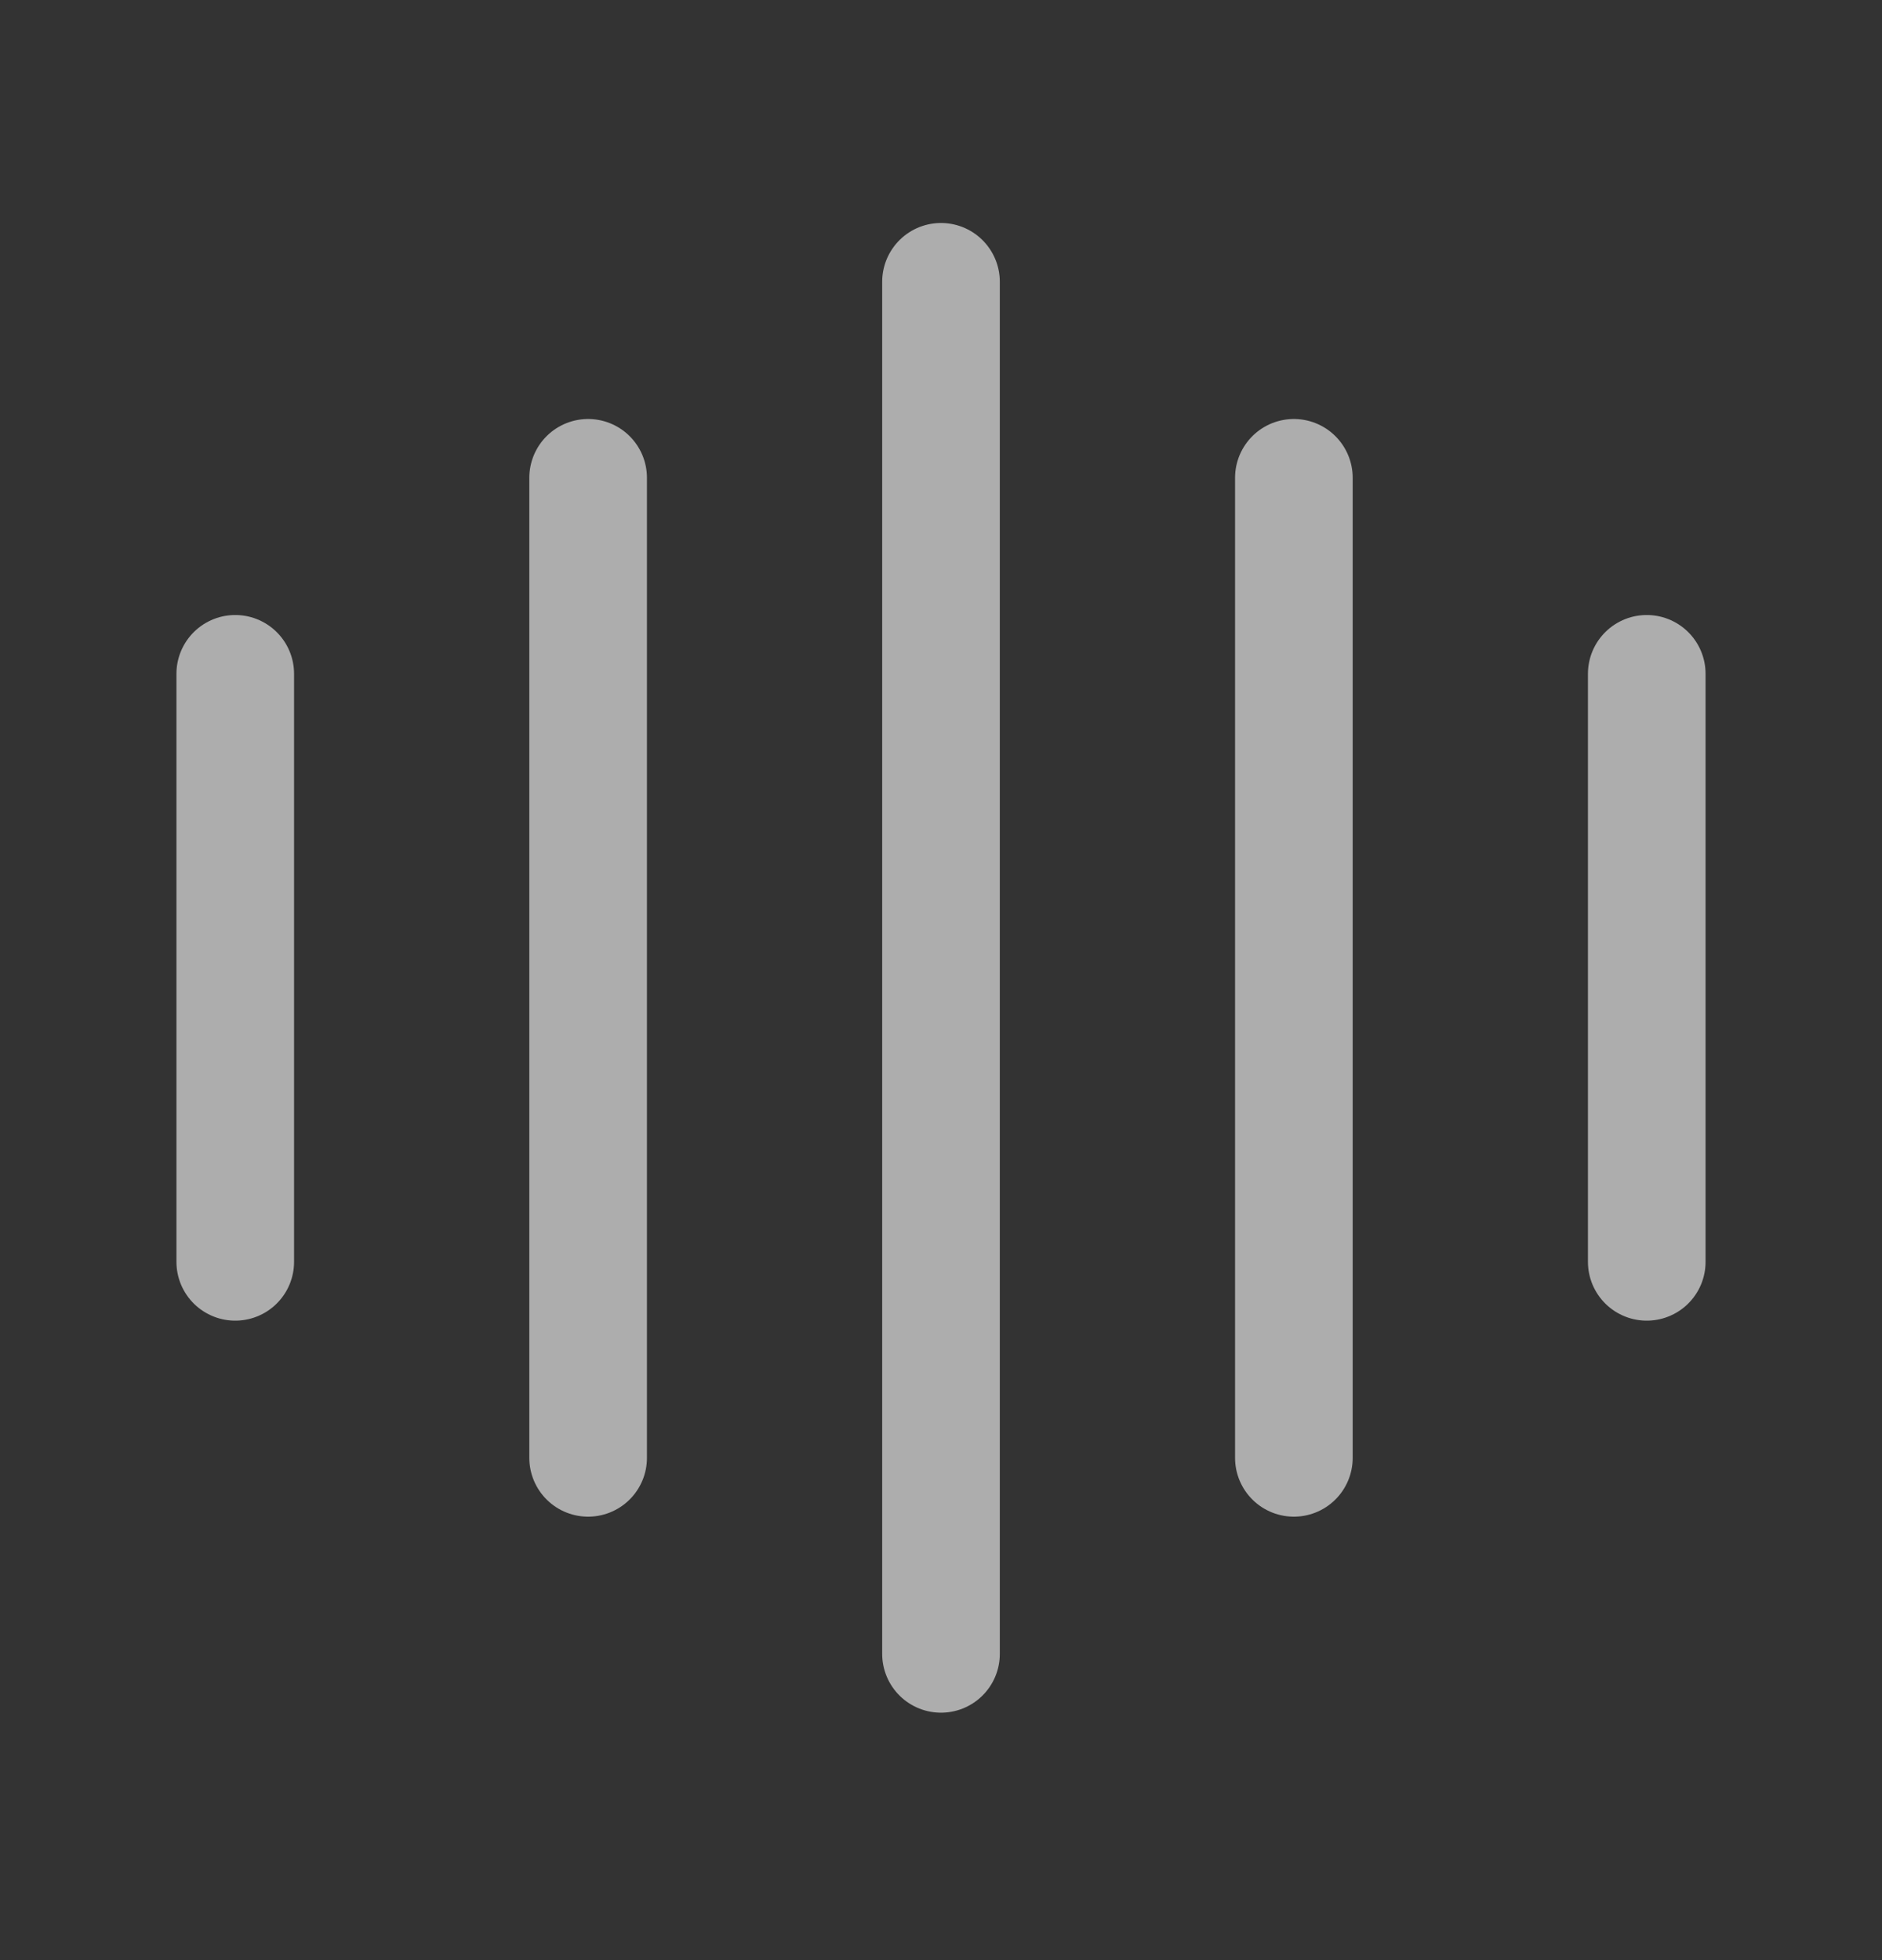
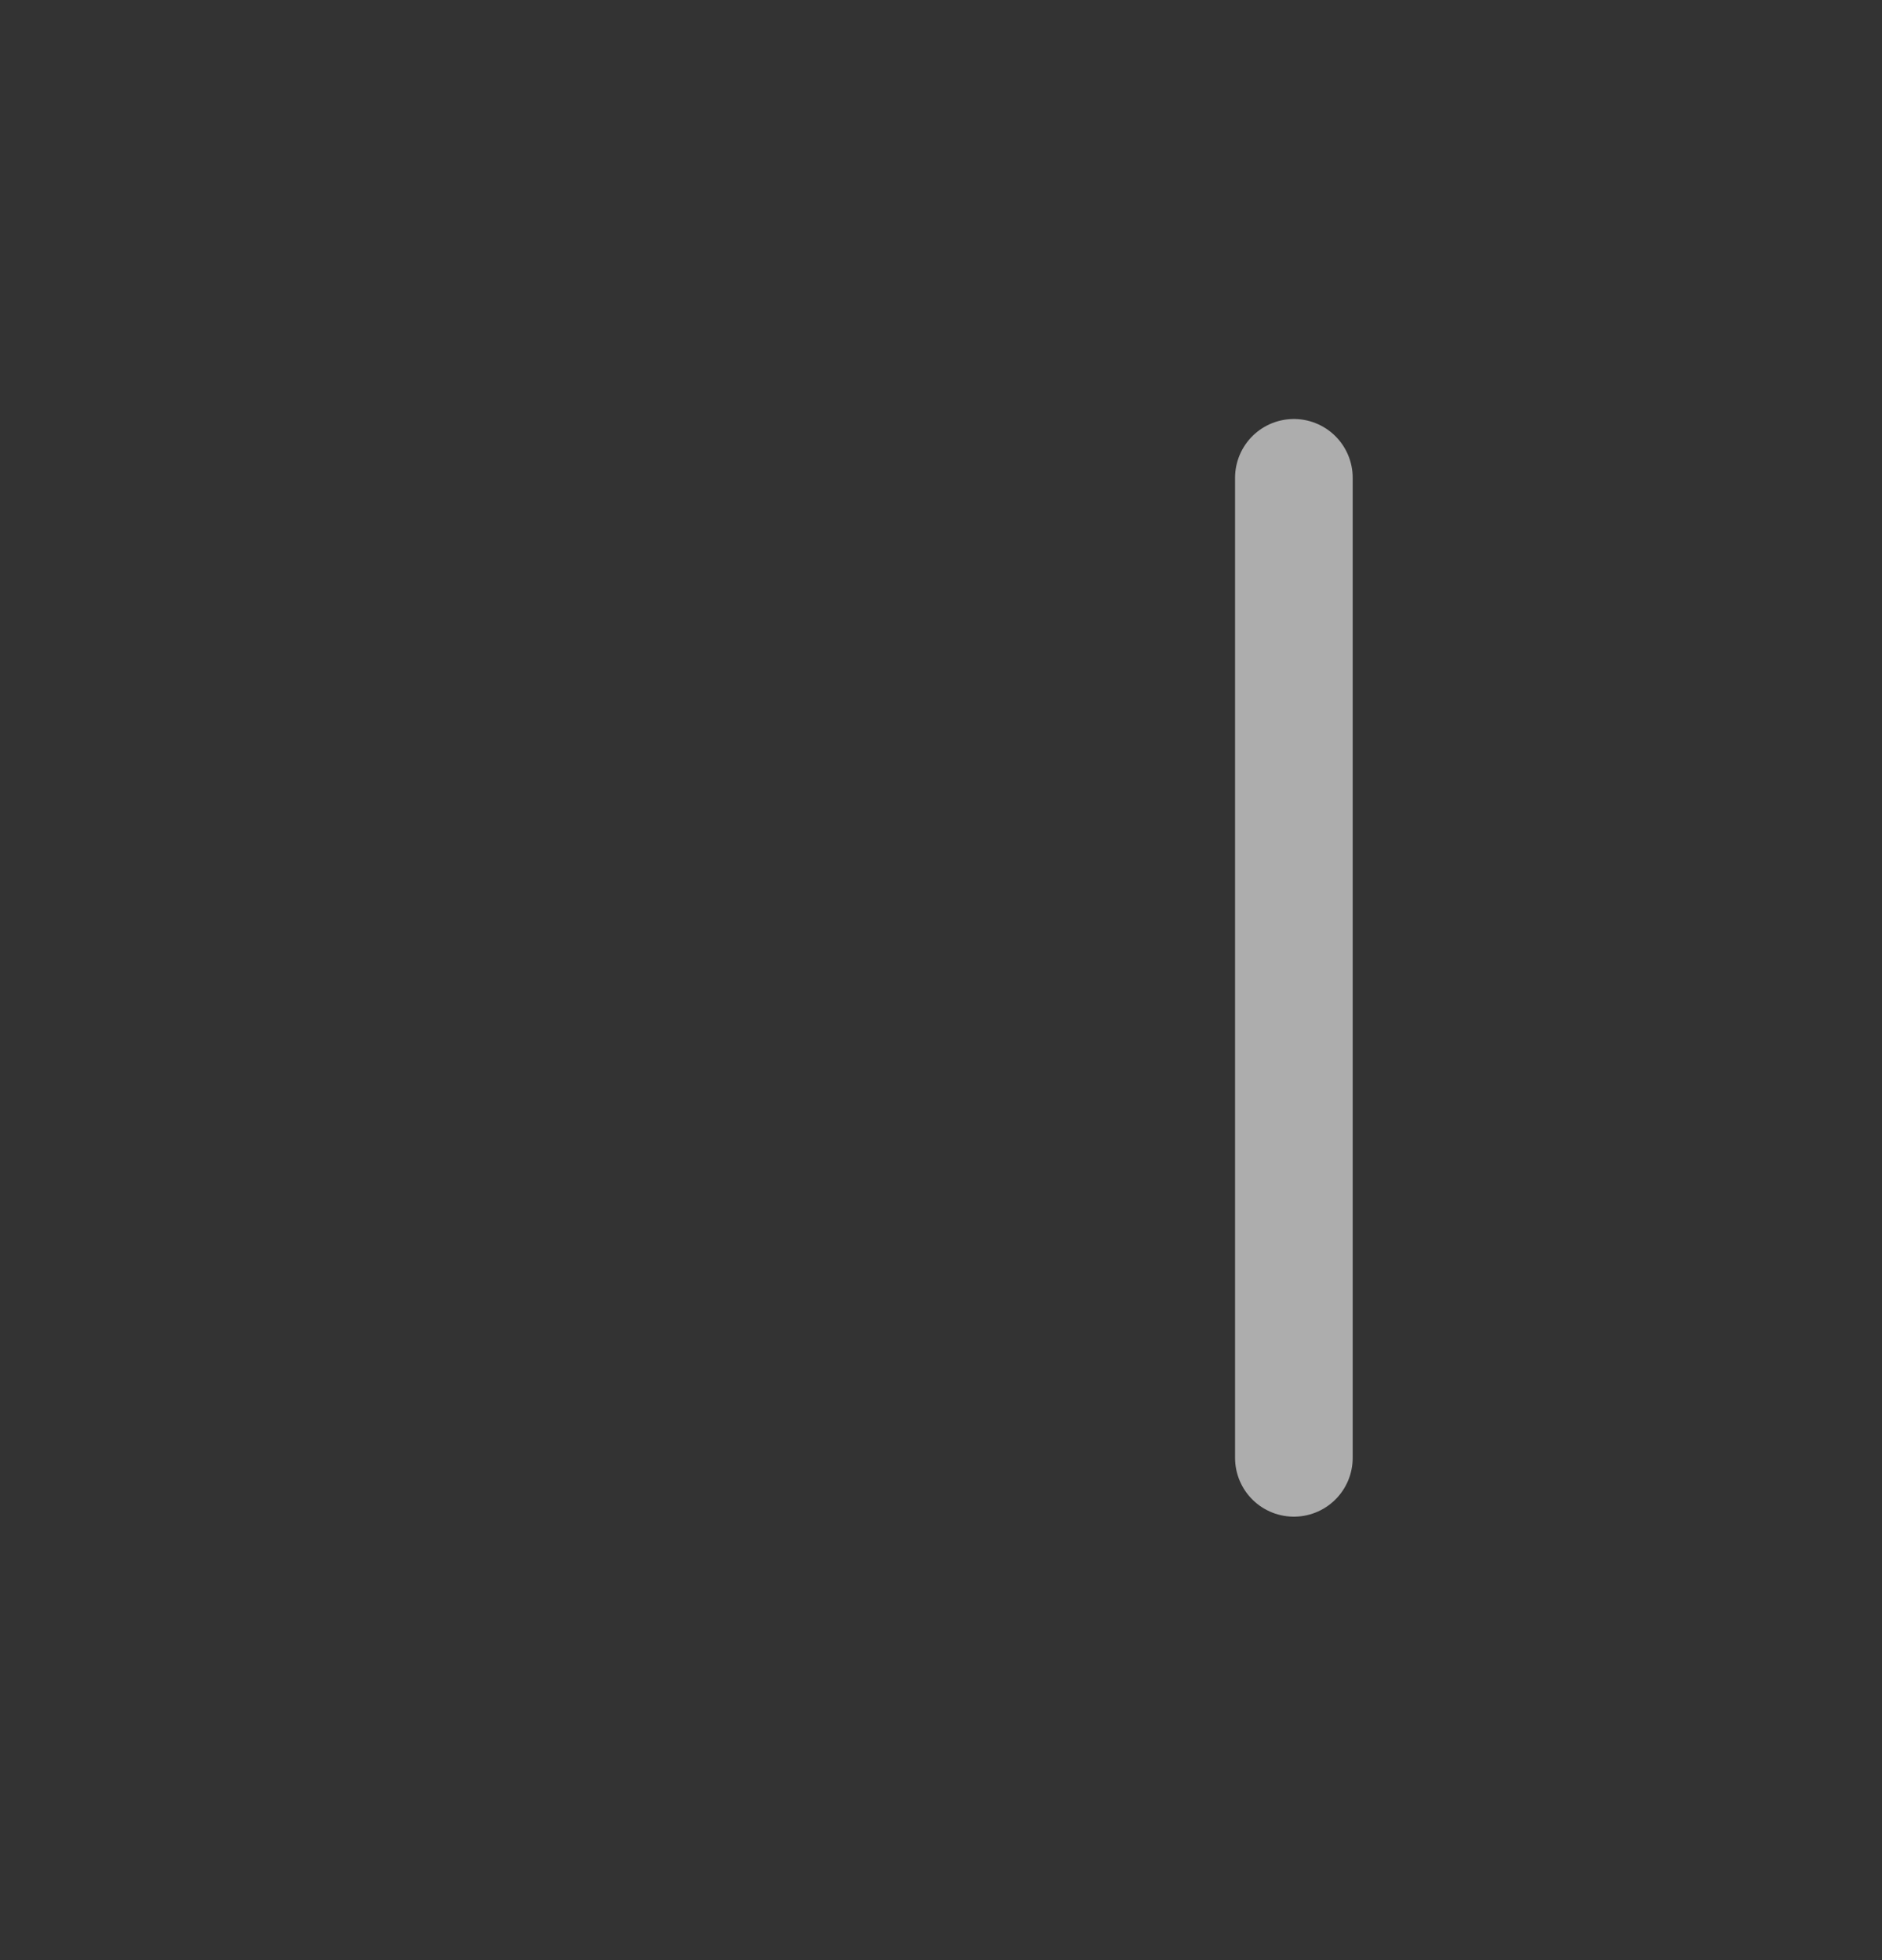
<svg xmlns="http://www.w3.org/2000/svg" width="24" height="25" viewBox="0 0 24 25" fill="none">
  <rect x="0" y="0" width="24" height="25" fill="#333333" stroke="none" />
-   <path d="M3 8.594V16.094" stroke="white" stroke-opacity="0.6" stroke-width="1.5" stroke-linecap="round" stroke-linejoin="round" />
-   <path d="M7.5 6.094V18.594" stroke="white" stroke-opacity="0.6" stroke-width="1.5" stroke-linecap="round" stroke-linejoin="round" />
-   <path d="M12 3.594V21.094" stroke="white" stroke-opacity="0.6" stroke-width="1.5" stroke-linecap="round" stroke-linejoin="round" />
  <path d="M16.5 6.094V18.594" stroke="white" stroke-opacity="0.6" stroke-width="1.5" stroke-linecap="round" stroke-linejoin="round" />
-   <path d="M21 8.594V16.094" stroke="white" stroke-opacity="0.6" stroke-width="1.5" stroke-linecap="round" stroke-linejoin="round" />
</svg>